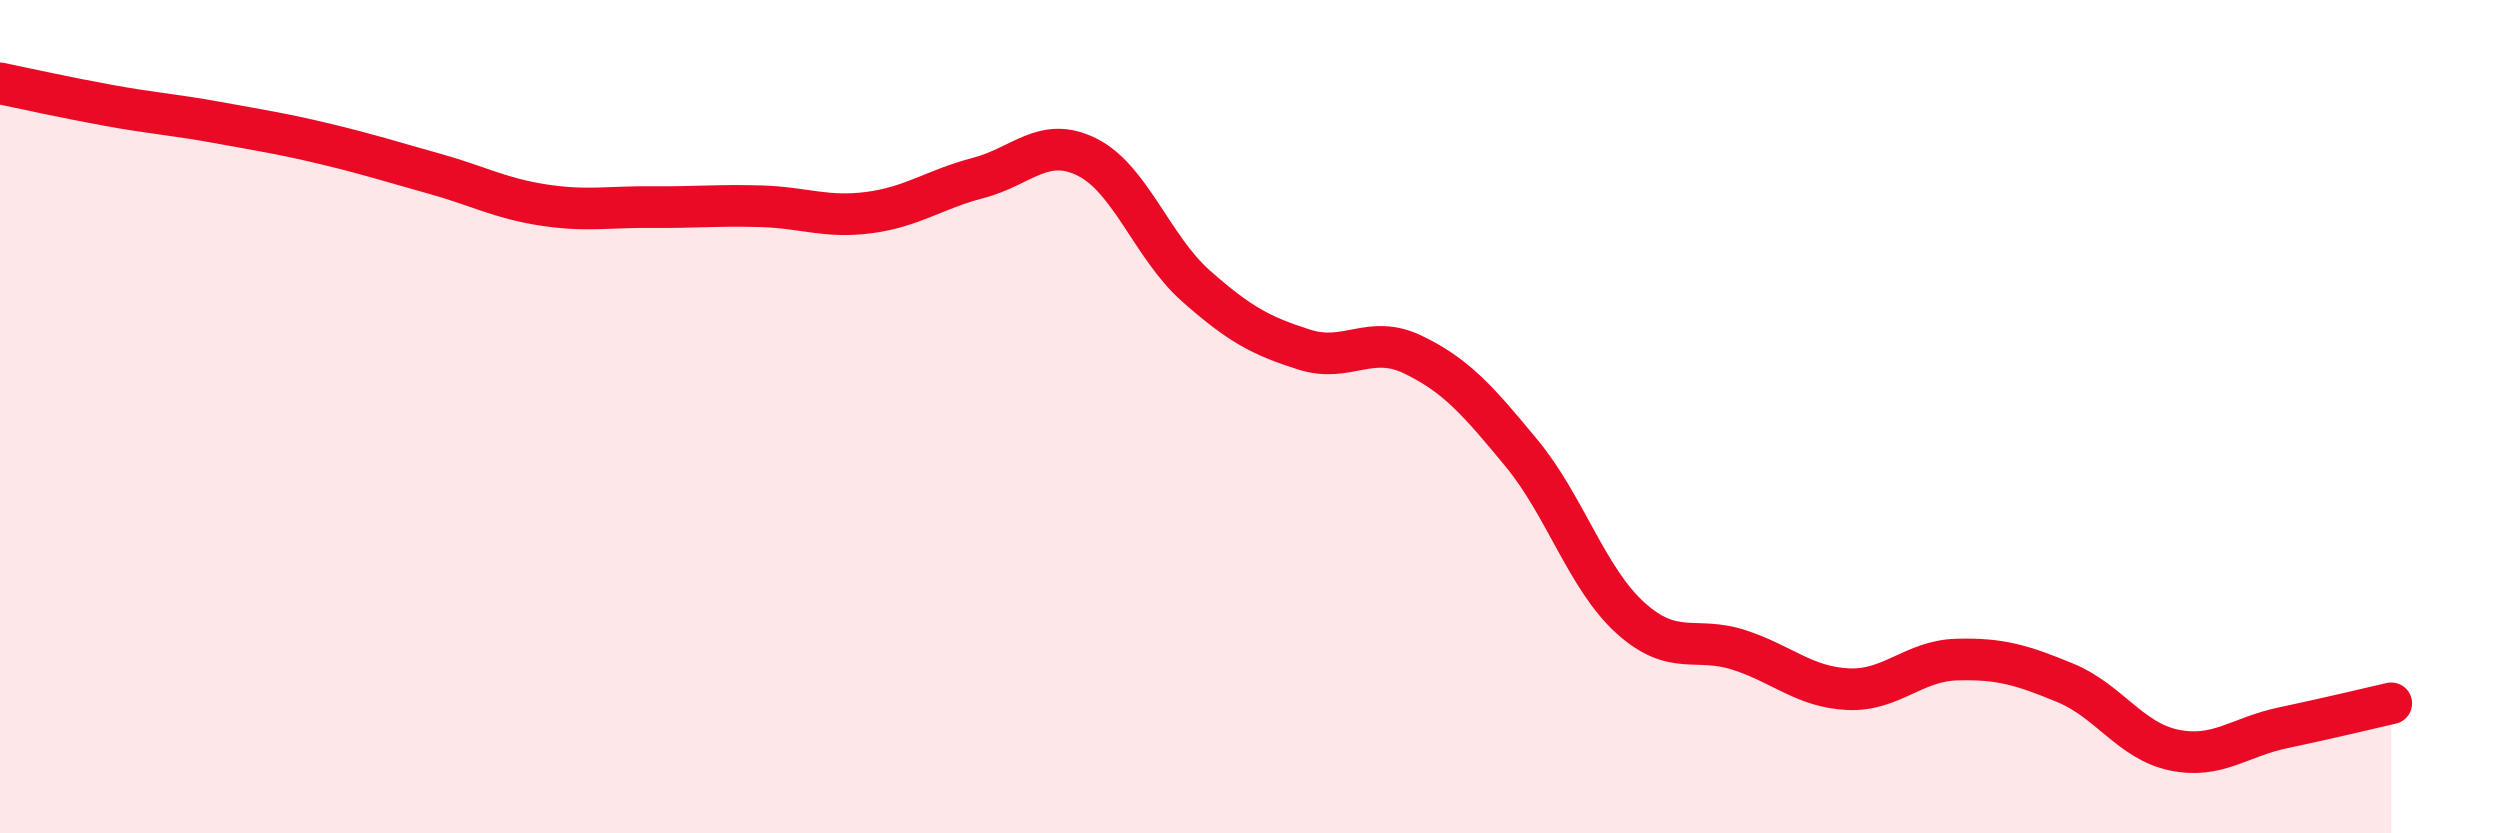
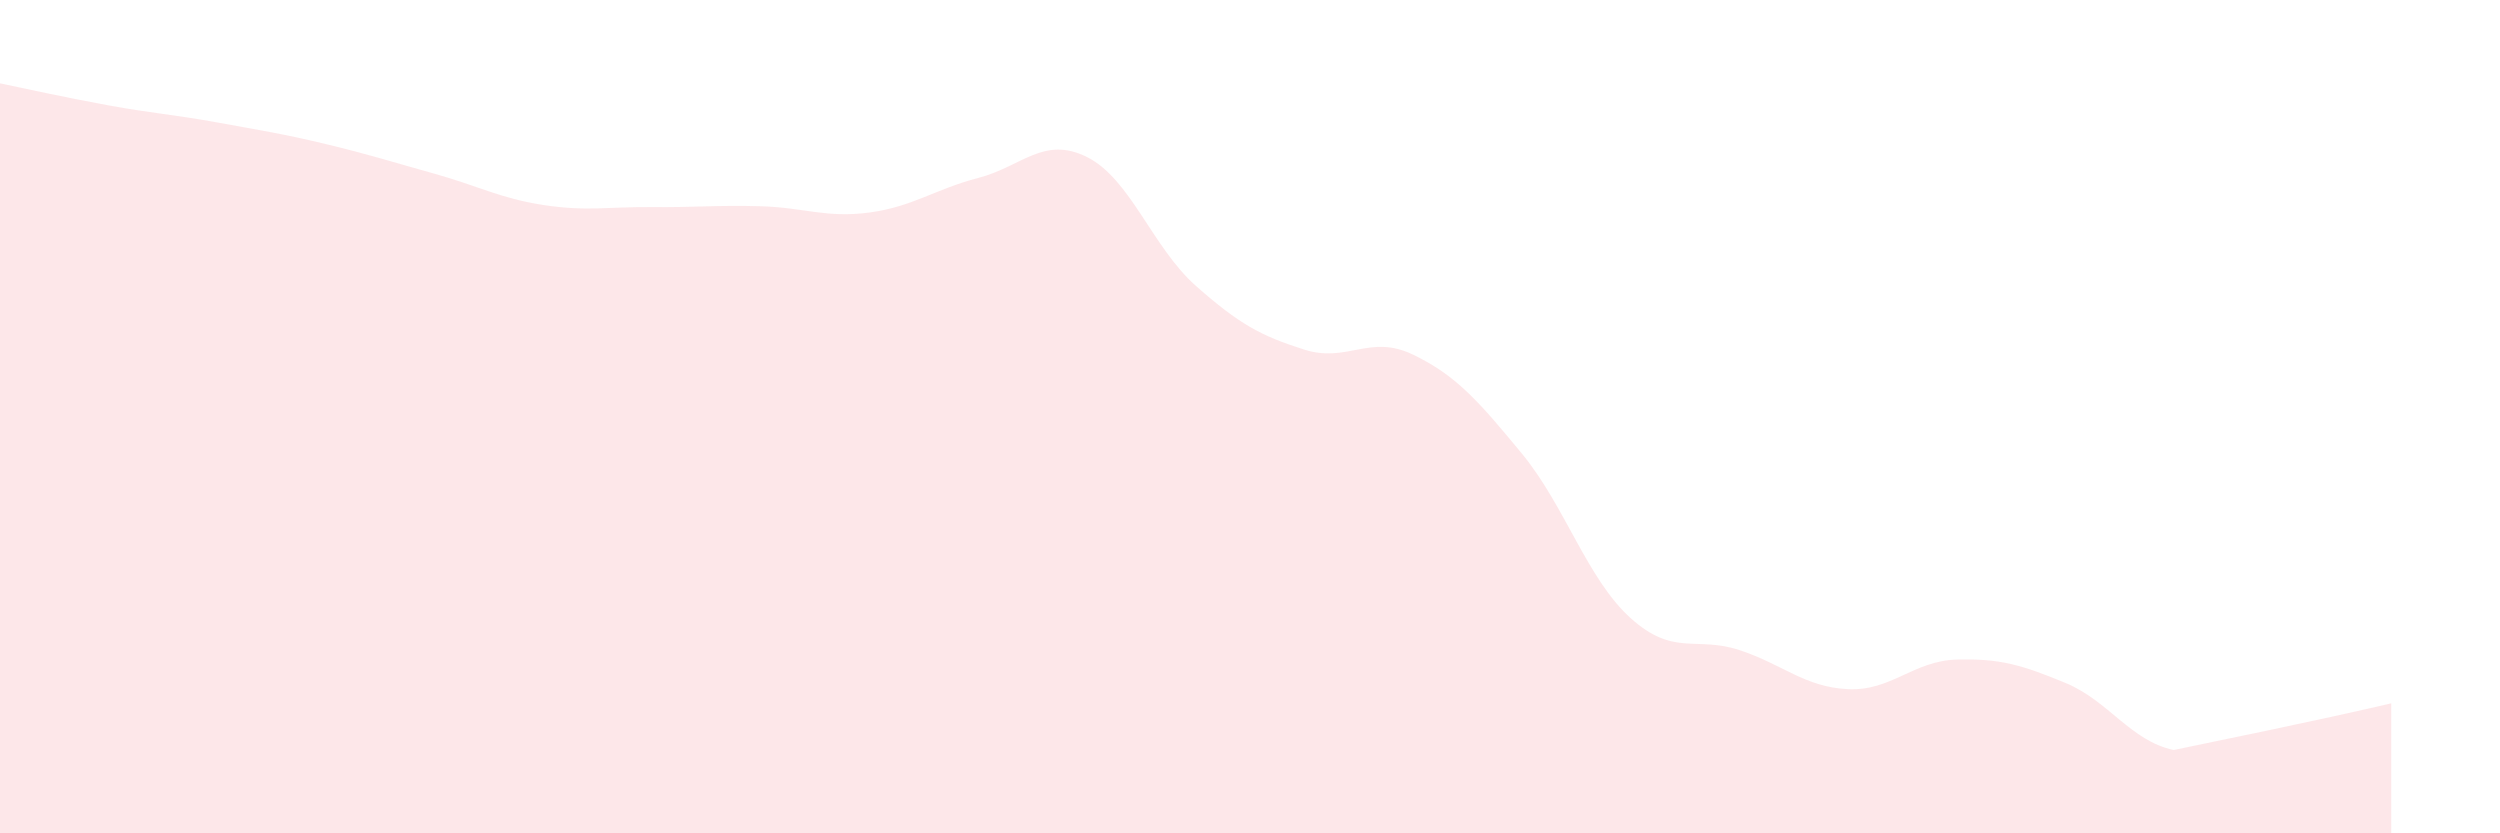
<svg xmlns="http://www.w3.org/2000/svg" width="60" height="20" viewBox="0 0 60 20">
-   <path d="M 0,2 C 0.52,2.11 1.57,2.34 2.61,2.53 C 3.65,2.72 4.18,2.75 5.22,2.94 C 6.26,3.13 6.79,3.21 7.83,3.46 C 8.87,3.71 9.39,3.88 10.43,4.17 C 11.47,4.46 12,4.76 13.04,4.92 C 14.08,5.08 14.61,4.96 15.65,4.97 C 16.69,4.98 17.22,4.92 18.26,4.95 C 19.3,4.98 19.83,5.24 20.87,5.1 C 21.91,4.96 22.44,4.54 23.48,4.27 C 24.52,4 25.05,3.25 26.09,3.77 C 27.13,4.29 27.66,5.94 28.7,6.86 C 29.74,7.78 30.26,8.06 31.3,8.39 C 32.34,8.72 32.87,8.01 33.91,8.51 C 34.95,9.01 35.48,9.62 36.52,10.88 C 37.56,12.14 38.09,13.89 39.13,14.83 C 40.17,15.77 40.7,15.26 41.74,15.6 C 42.78,15.94 43.31,16.49 44.35,16.54 C 45.39,16.59 45.92,15.86 46.96,15.83 C 48,15.8 48.53,15.96 49.57,16.39 C 50.61,16.82 51.13,17.78 52.17,18 C 53.21,18.22 53.74,17.69 54.78,17.47 C 55.82,17.25 56.87,17 57.39,16.88L57.39 20L0 20Z" fill="#EB0A25" opacity="0.1" stroke-linecap="round" stroke-linejoin="round" />
-   <path d="M 0,2 C 0.52,2.11 1.57,2.34 2.61,2.53 C 3.65,2.72 4.18,2.75 5.22,2.94 C 6.26,3.13 6.79,3.21 7.83,3.46 C 8.87,3.71 9.39,3.88 10.43,4.17 C 11.47,4.46 12,4.76 13.04,4.92 C 14.08,5.08 14.61,4.96 15.65,4.97 C 16.69,4.98 17.22,4.92 18.26,4.95 C 19.3,4.98 19.83,5.24 20.87,5.1 C 21.91,4.96 22.44,4.54 23.48,4.27 C 24.52,4 25.05,3.25 26.09,3.77 C 27.13,4.29 27.66,5.94 28.7,6.86 C 29.74,7.78 30.26,8.06 31.3,8.39 C 32.34,8.72 32.87,8.01 33.91,8.51 C 34.95,9.01 35.48,9.62 36.52,10.88 C 37.56,12.14 38.09,13.89 39.13,14.83 C 40.17,15.77 40.7,15.26 41.74,15.6 C 42.78,15.94 43.31,16.49 44.35,16.54 C 45.39,16.59 45.92,15.86 46.96,15.83 C 48,15.8 48.53,15.96 49.57,16.39 C 50.61,16.82 51.13,17.78 52.17,18 C 53.21,18.22 53.74,17.69 54.78,17.47 C 55.82,17.25 56.87,17 57.39,16.88" stroke="#EB0A25" stroke-width="1" fill="none" stroke-linecap="round" stroke-linejoin="round" />
+   <path d="M 0,2 C 0.52,2.11 1.57,2.34 2.61,2.53 C 3.65,2.72 4.18,2.75 5.22,2.94 C 6.26,3.13 6.79,3.21 7.83,3.46 C 8.87,3.71 9.39,3.88 10.43,4.17 C 11.47,4.46 12,4.76 13.04,4.92 C 14.08,5.08 14.61,4.96 15.65,4.97 C 16.69,4.98 17.22,4.92 18.26,4.95 C 19.3,4.98 19.83,5.24 20.87,5.1 C 21.91,4.96 22.44,4.54 23.48,4.27 C 24.52,4 25.05,3.25 26.09,3.77 C 27.13,4.29 27.66,5.94 28.7,6.86 C 29.74,7.78 30.26,8.06 31.3,8.39 C 32.34,8.72 32.87,8.01 33.91,8.51 C 34.95,9.01 35.48,9.62 36.52,10.88 C 37.56,12.14 38.09,13.89 39.13,14.83 C 40.17,15.77 40.7,15.26 41.74,15.6 C 42.78,15.94 43.31,16.49 44.35,16.54 C 45.39,16.59 45.92,15.86 46.96,15.83 C 48,15.8 48.53,15.96 49.57,16.39 C 50.61,16.82 51.13,17.78 52.17,18 C 55.82,17.25 56.87,17 57.39,16.88L57.39 20L0 20Z" fill="#EB0A25" opacity="0.1" stroke-linecap="round" stroke-linejoin="round" />
</svg>